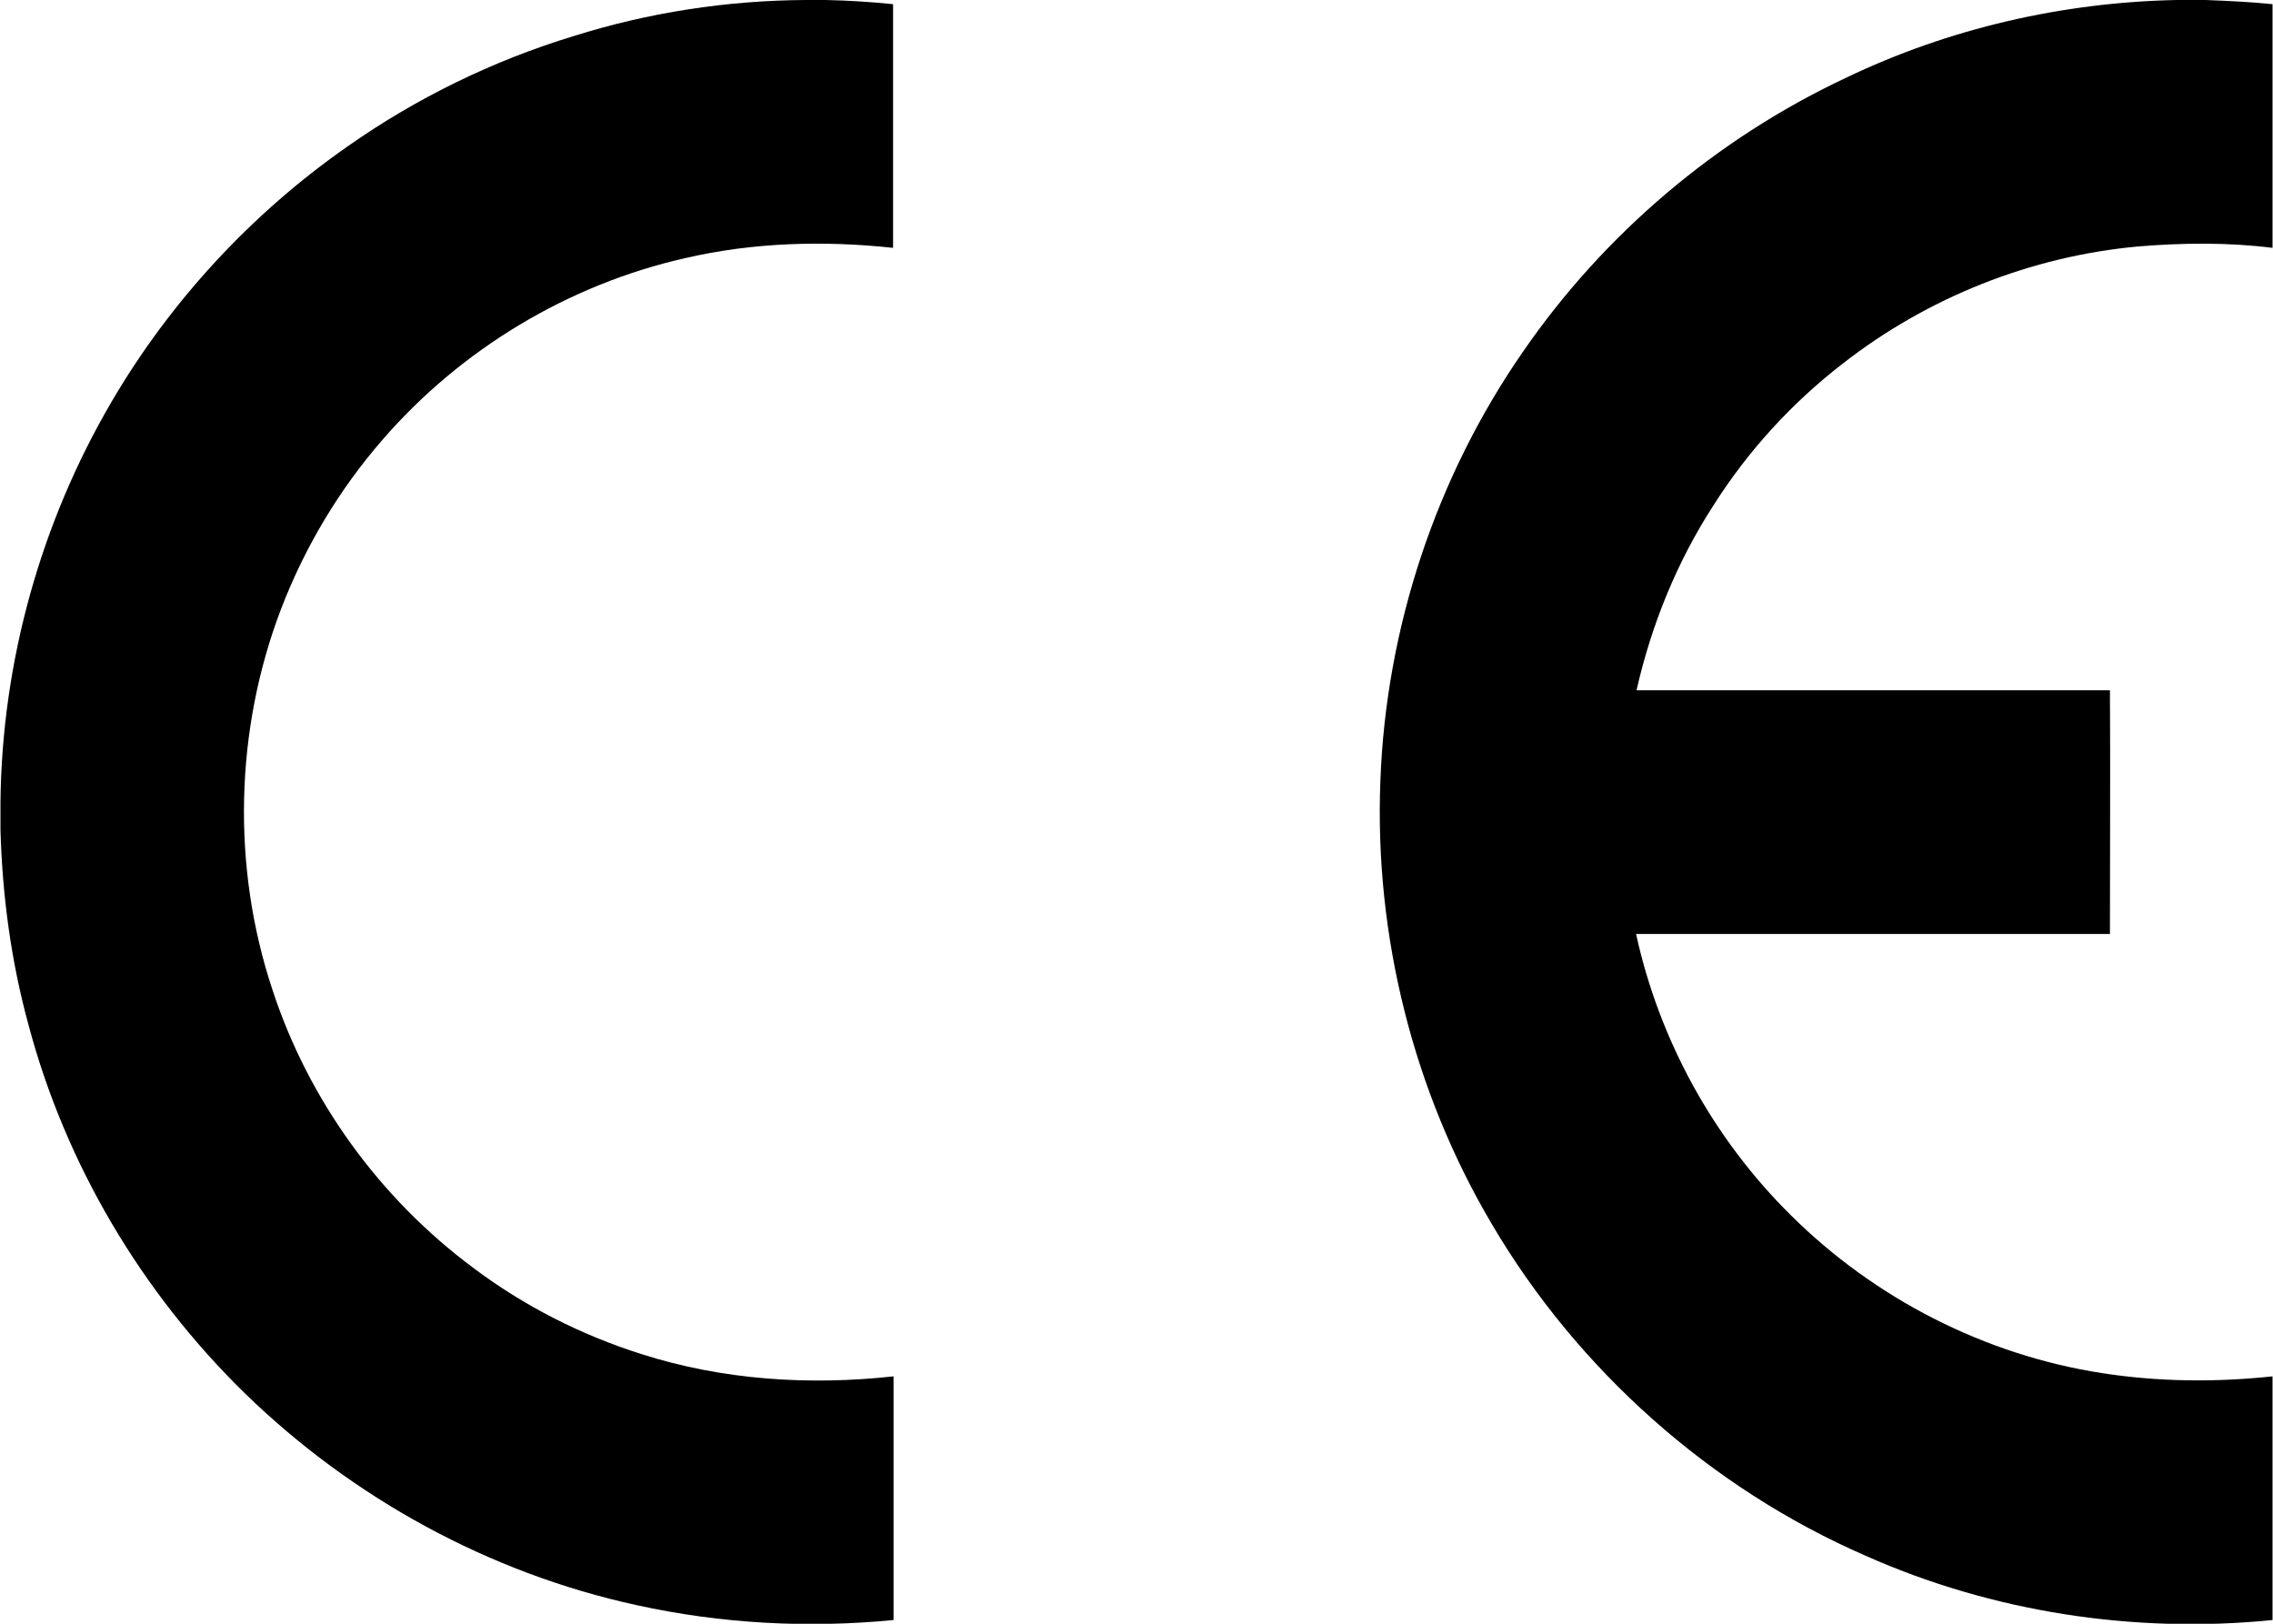
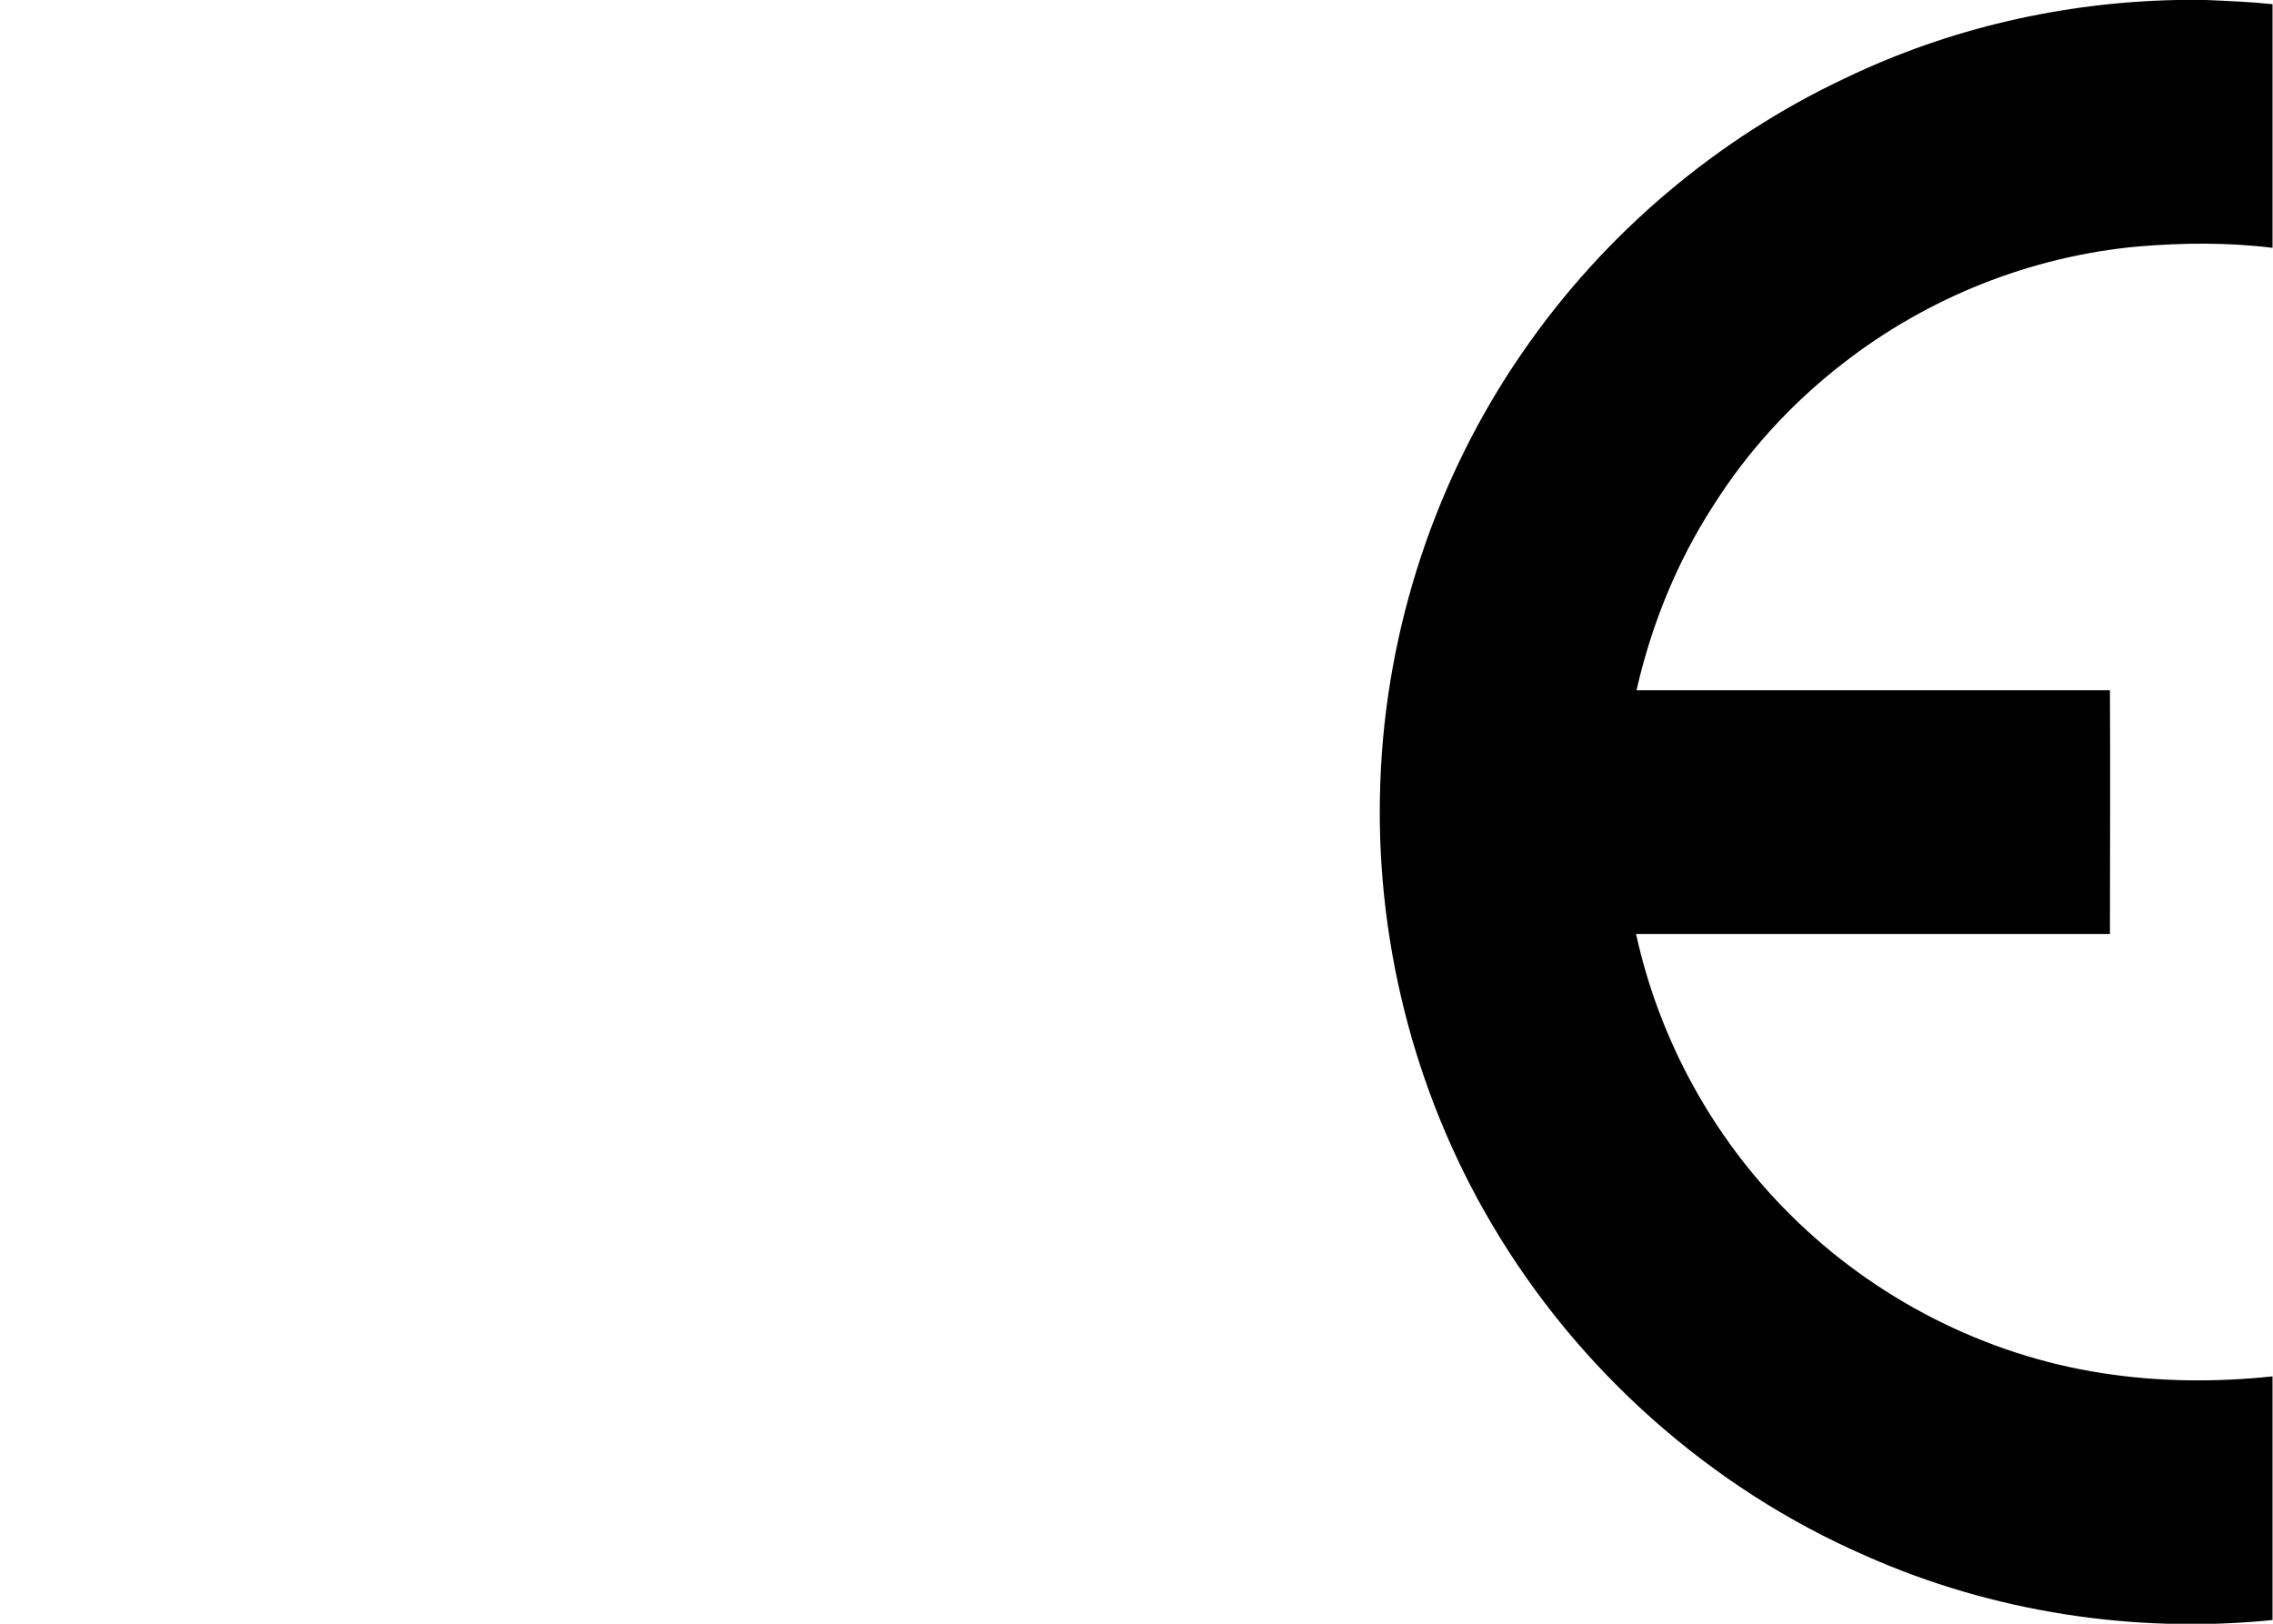
<svg xmlns="http://www.w3.org/2000/svg" id="Layer_1" version="1.1" viewBox="0 0 490.7 350.5">
-   <path d="M173.9,0h4.3c4.9.1,9.7.4,14.6.9,0,17.5,0,35,0,52.6-14.9-1.6-30.1-1.2-44.8,2.2-25.3,5.7-48.5,19.7-65.4,39.2-9.4,10.8-16.8,23.2-21.9,36.5-10,26.1-10.7,55.7-1.9,82.2,7.8,23.9,23.2,45.1,43.4,60.1,10.9,8.2,23.3,14.5,36.3,18.6,17.5,5.6,36.2,6.8,54.4,4.8,0,17.5,0,35,0,52.6-18.5,1.8-37.2.8-55.4-3.2-31.8-6.9-61.4-23.1-84.7-45.8-22.2-21.7-38.6-49.3-46.6-79.3-3.8-13.8-5.7-28-6.1-42.3v-5.9c.3-30.3,8.7-60.4,24-86.5,12.7-21.7,30.2-40.6,50.8-55,14.9-10.5,31.5-18.6,48.9-23.9C140,2.7,156.9.1,173.9,0Z" />
  <path d="M469.9,0h6.3c4.8.2,9.6.4,14.4.9v52.6c-9.6-1.2-19.4-1.1-29-.3-23.1,2.1-45.5,11-63.8,25.3-11,8.5-20.5,18.9-27.9,30.6-7.9,12.2-13.4,25.8-16.6,39.9,34.1,0,68.2,0,102.2,0,.1,17.5,0,35.1,0,52.6-34.1,0-68.2,0-102.3,0,5,22.9,16.7,44.2,33.4,60.7,18.1,18,41.9,30.2,67.2,34.1,12.2,1.9,24.6,2,36.8.7v52.6c-29.8,3-60.5-1.7-87.9-13.9-33.5-14.6-62.1-40.1-80.6-71.5-17-28.7-25.4-62.4-24.1-95.7,1.2-33,12-65.6,30.8-92.7,17.5-25.4,41.8-46,69.7-59.1C420.8,6.1,445.3.5,469.9,0Z" />
</svg>